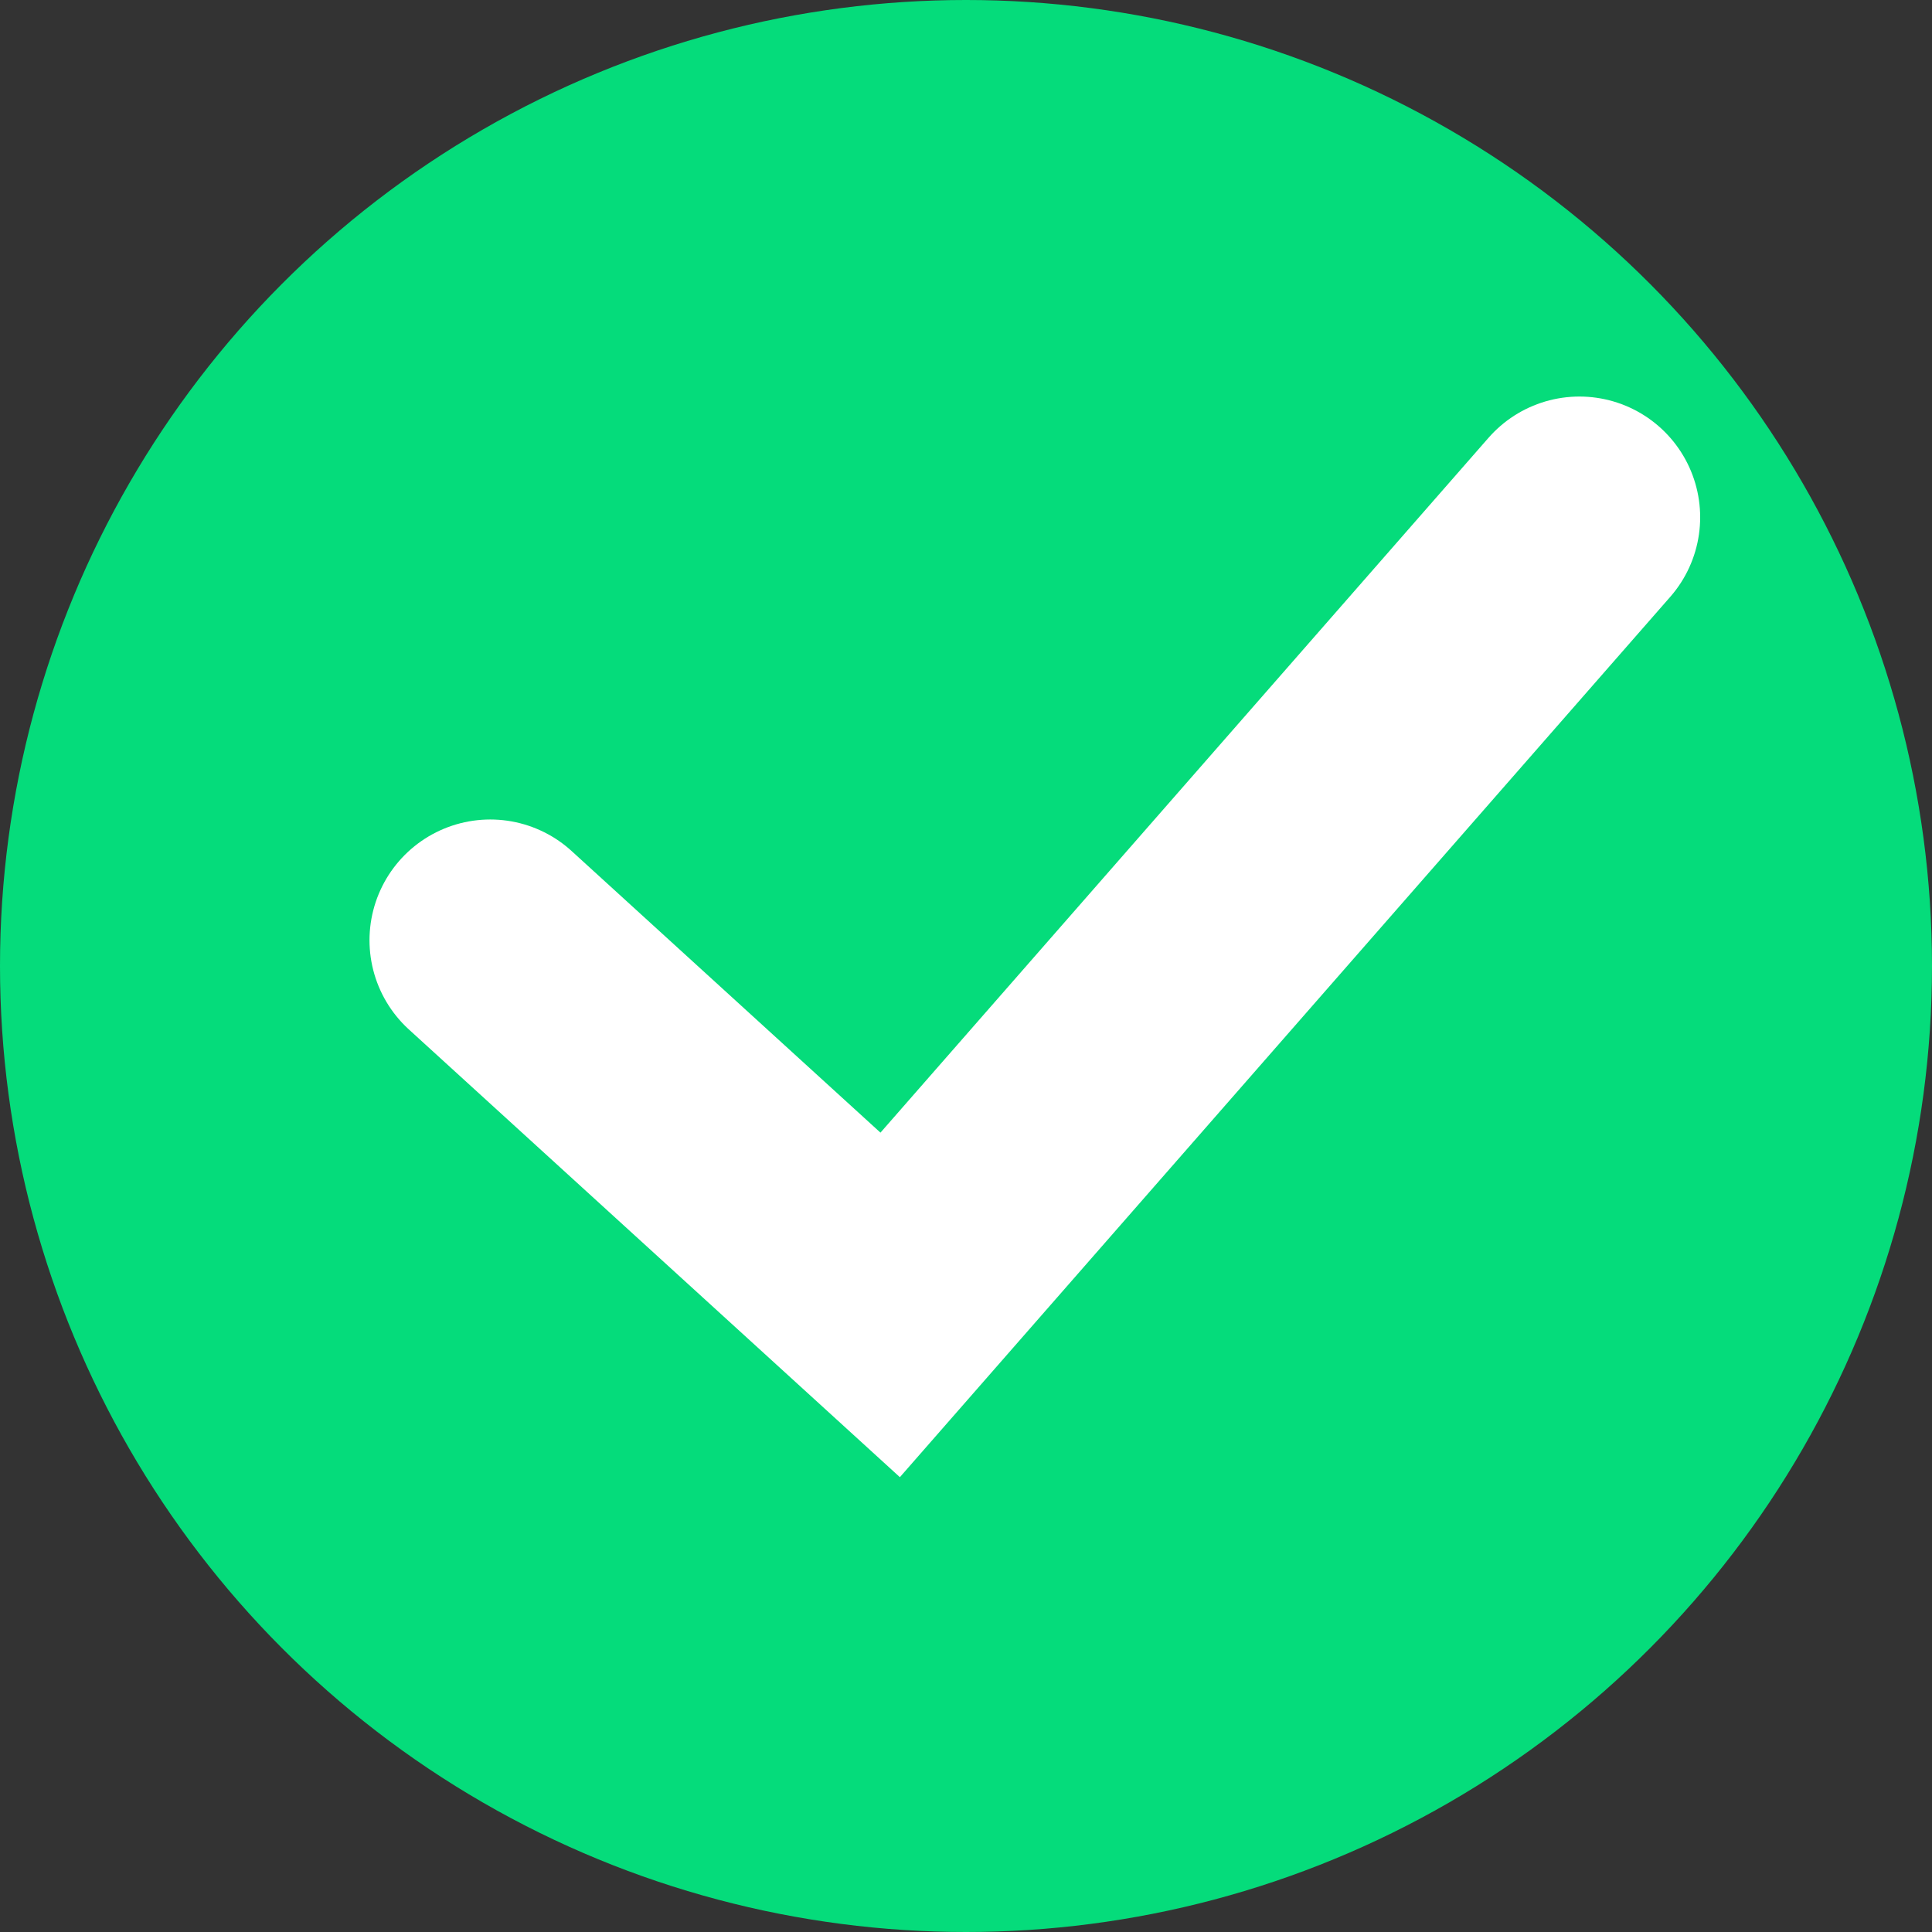
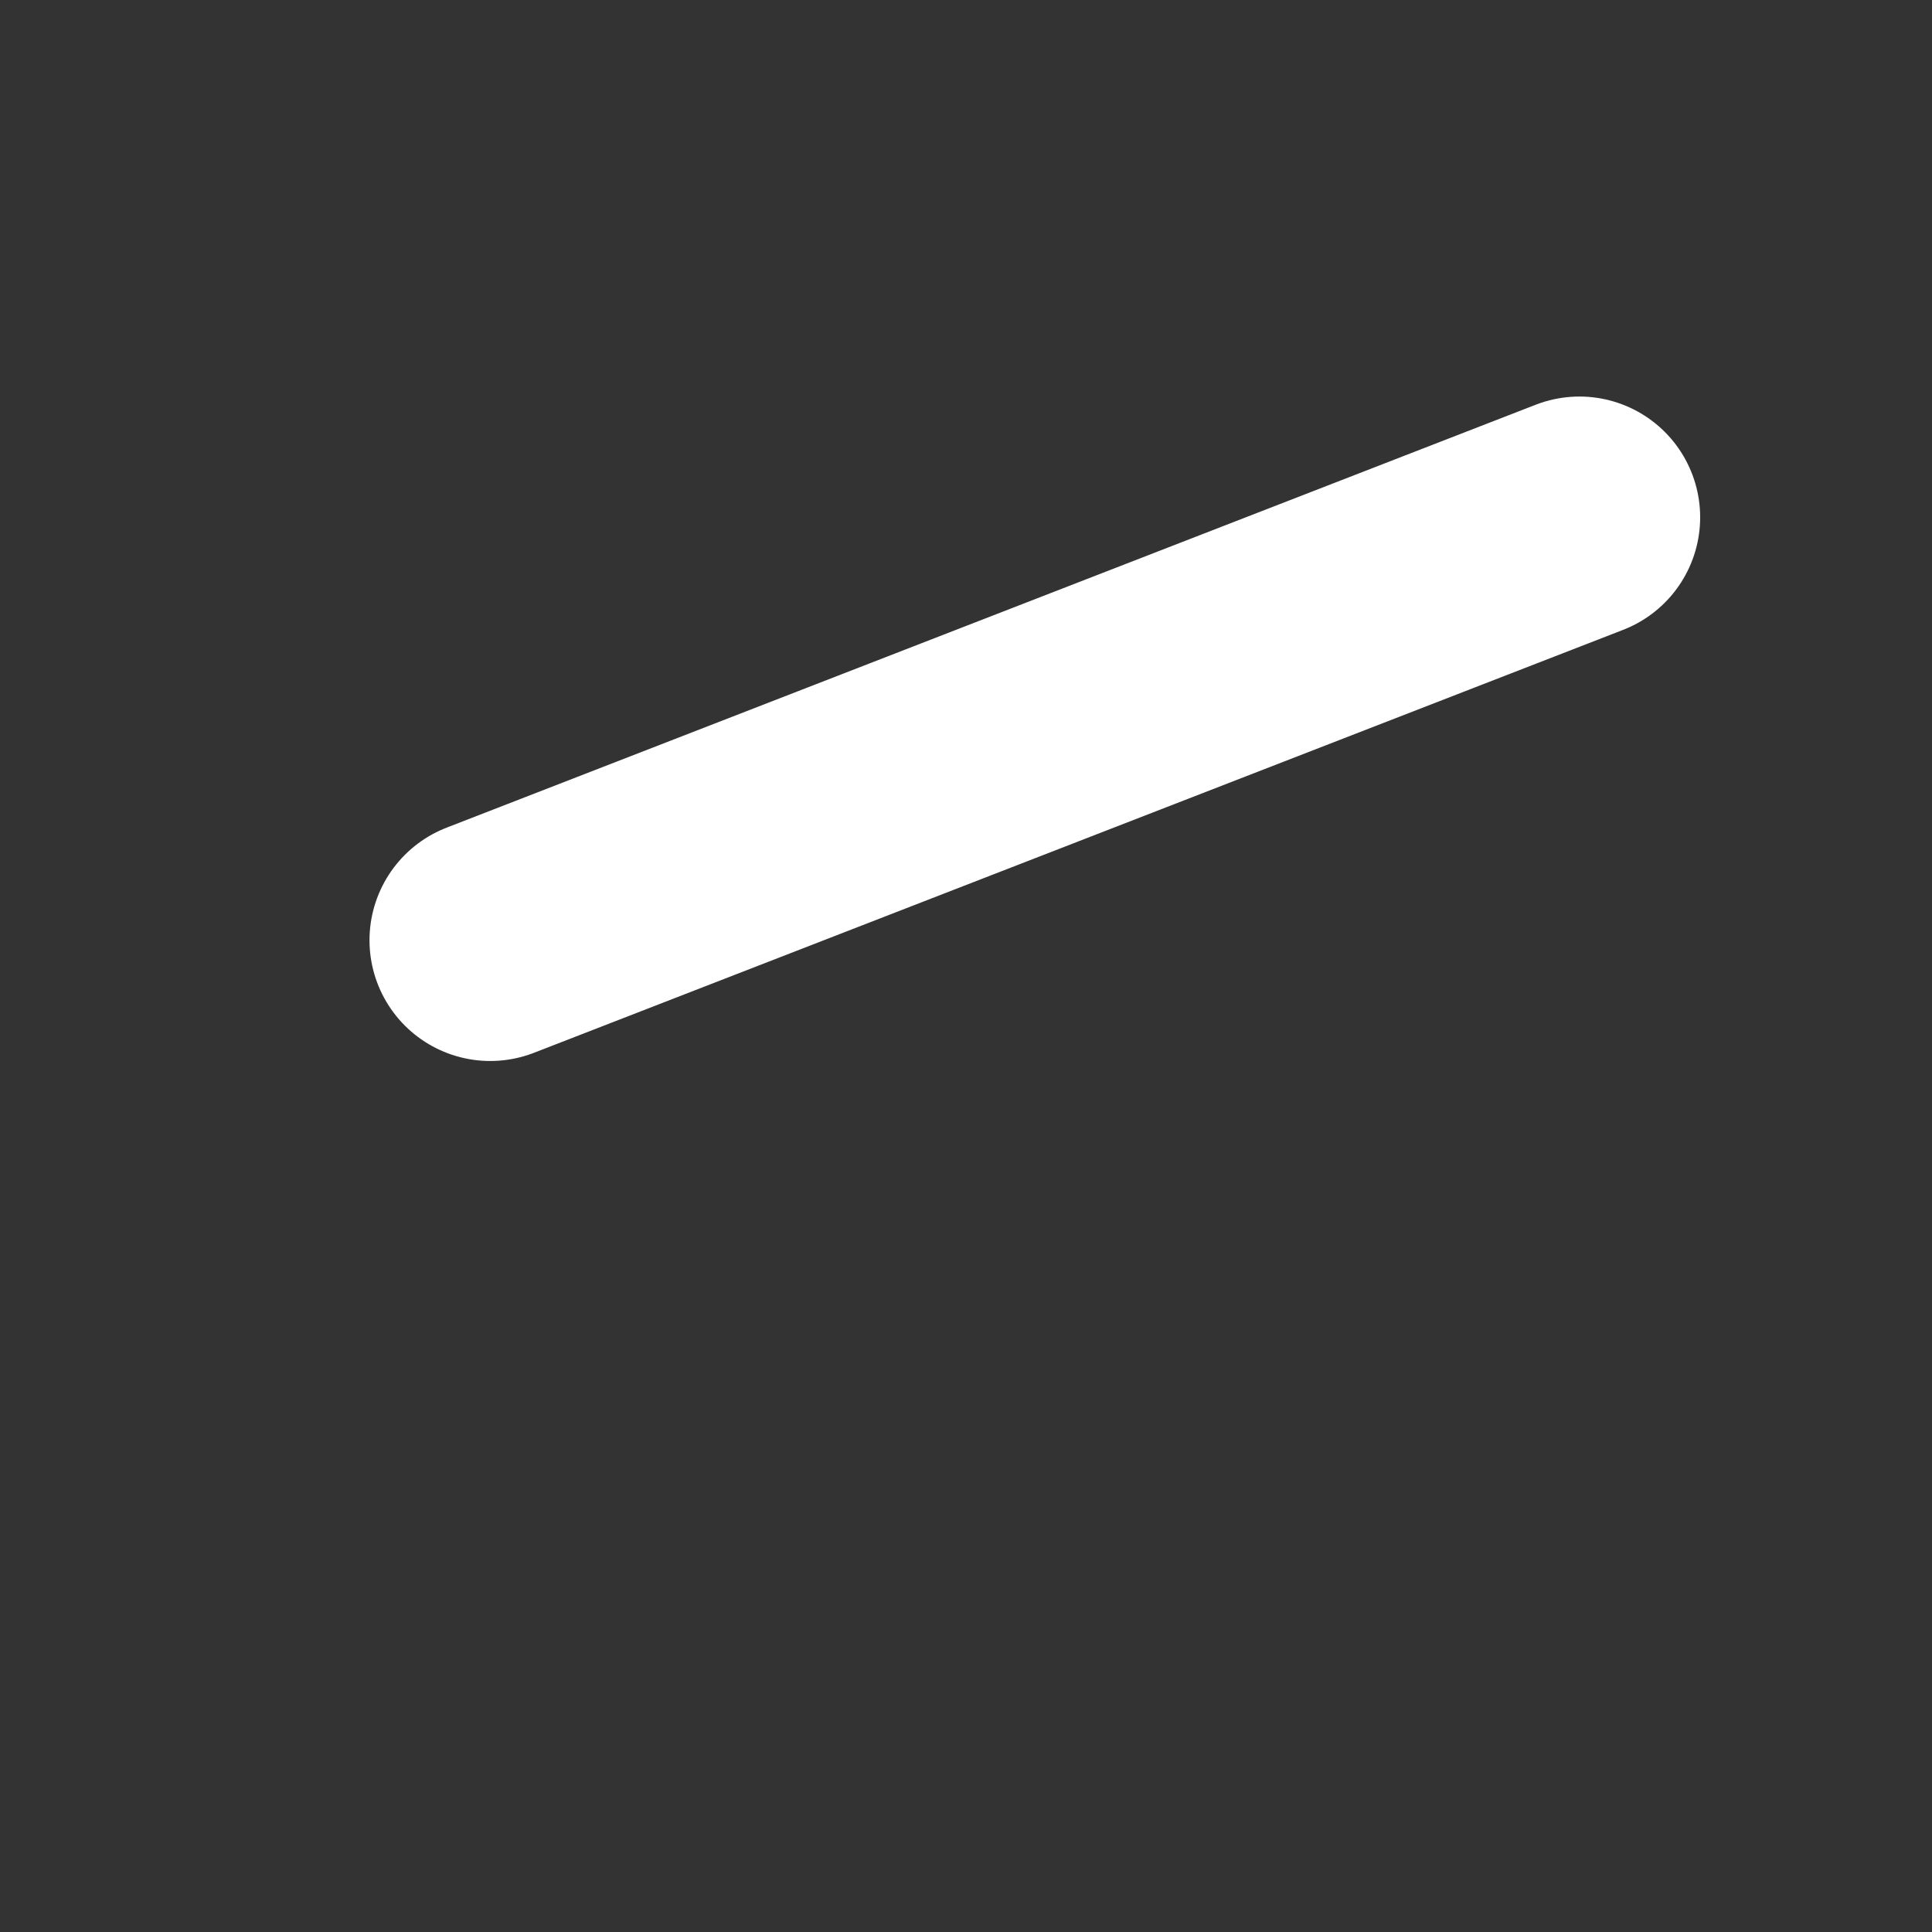
<svg xmlns="http://www.w3.org/2000/svg" width="12" height="12" viewBox="0 0 12 12" fill="none">
  <rect x="0" y="0" width="12" height="12" fill="#333333" stroke="none" />
-   <circle cx="6" cy="6" r="6" fill="#05DC7B" />
-   <path d="M3.045 5.84L5.529 8.105L9.81 3.213" stroke="white" stroke-width="1.5" stroke-linecap="round" />
+   <path d="M3.045 5.84L9.81 3.213" stroke="white" stroke-width="1.5" stroke-linecap="round" />
</svg>